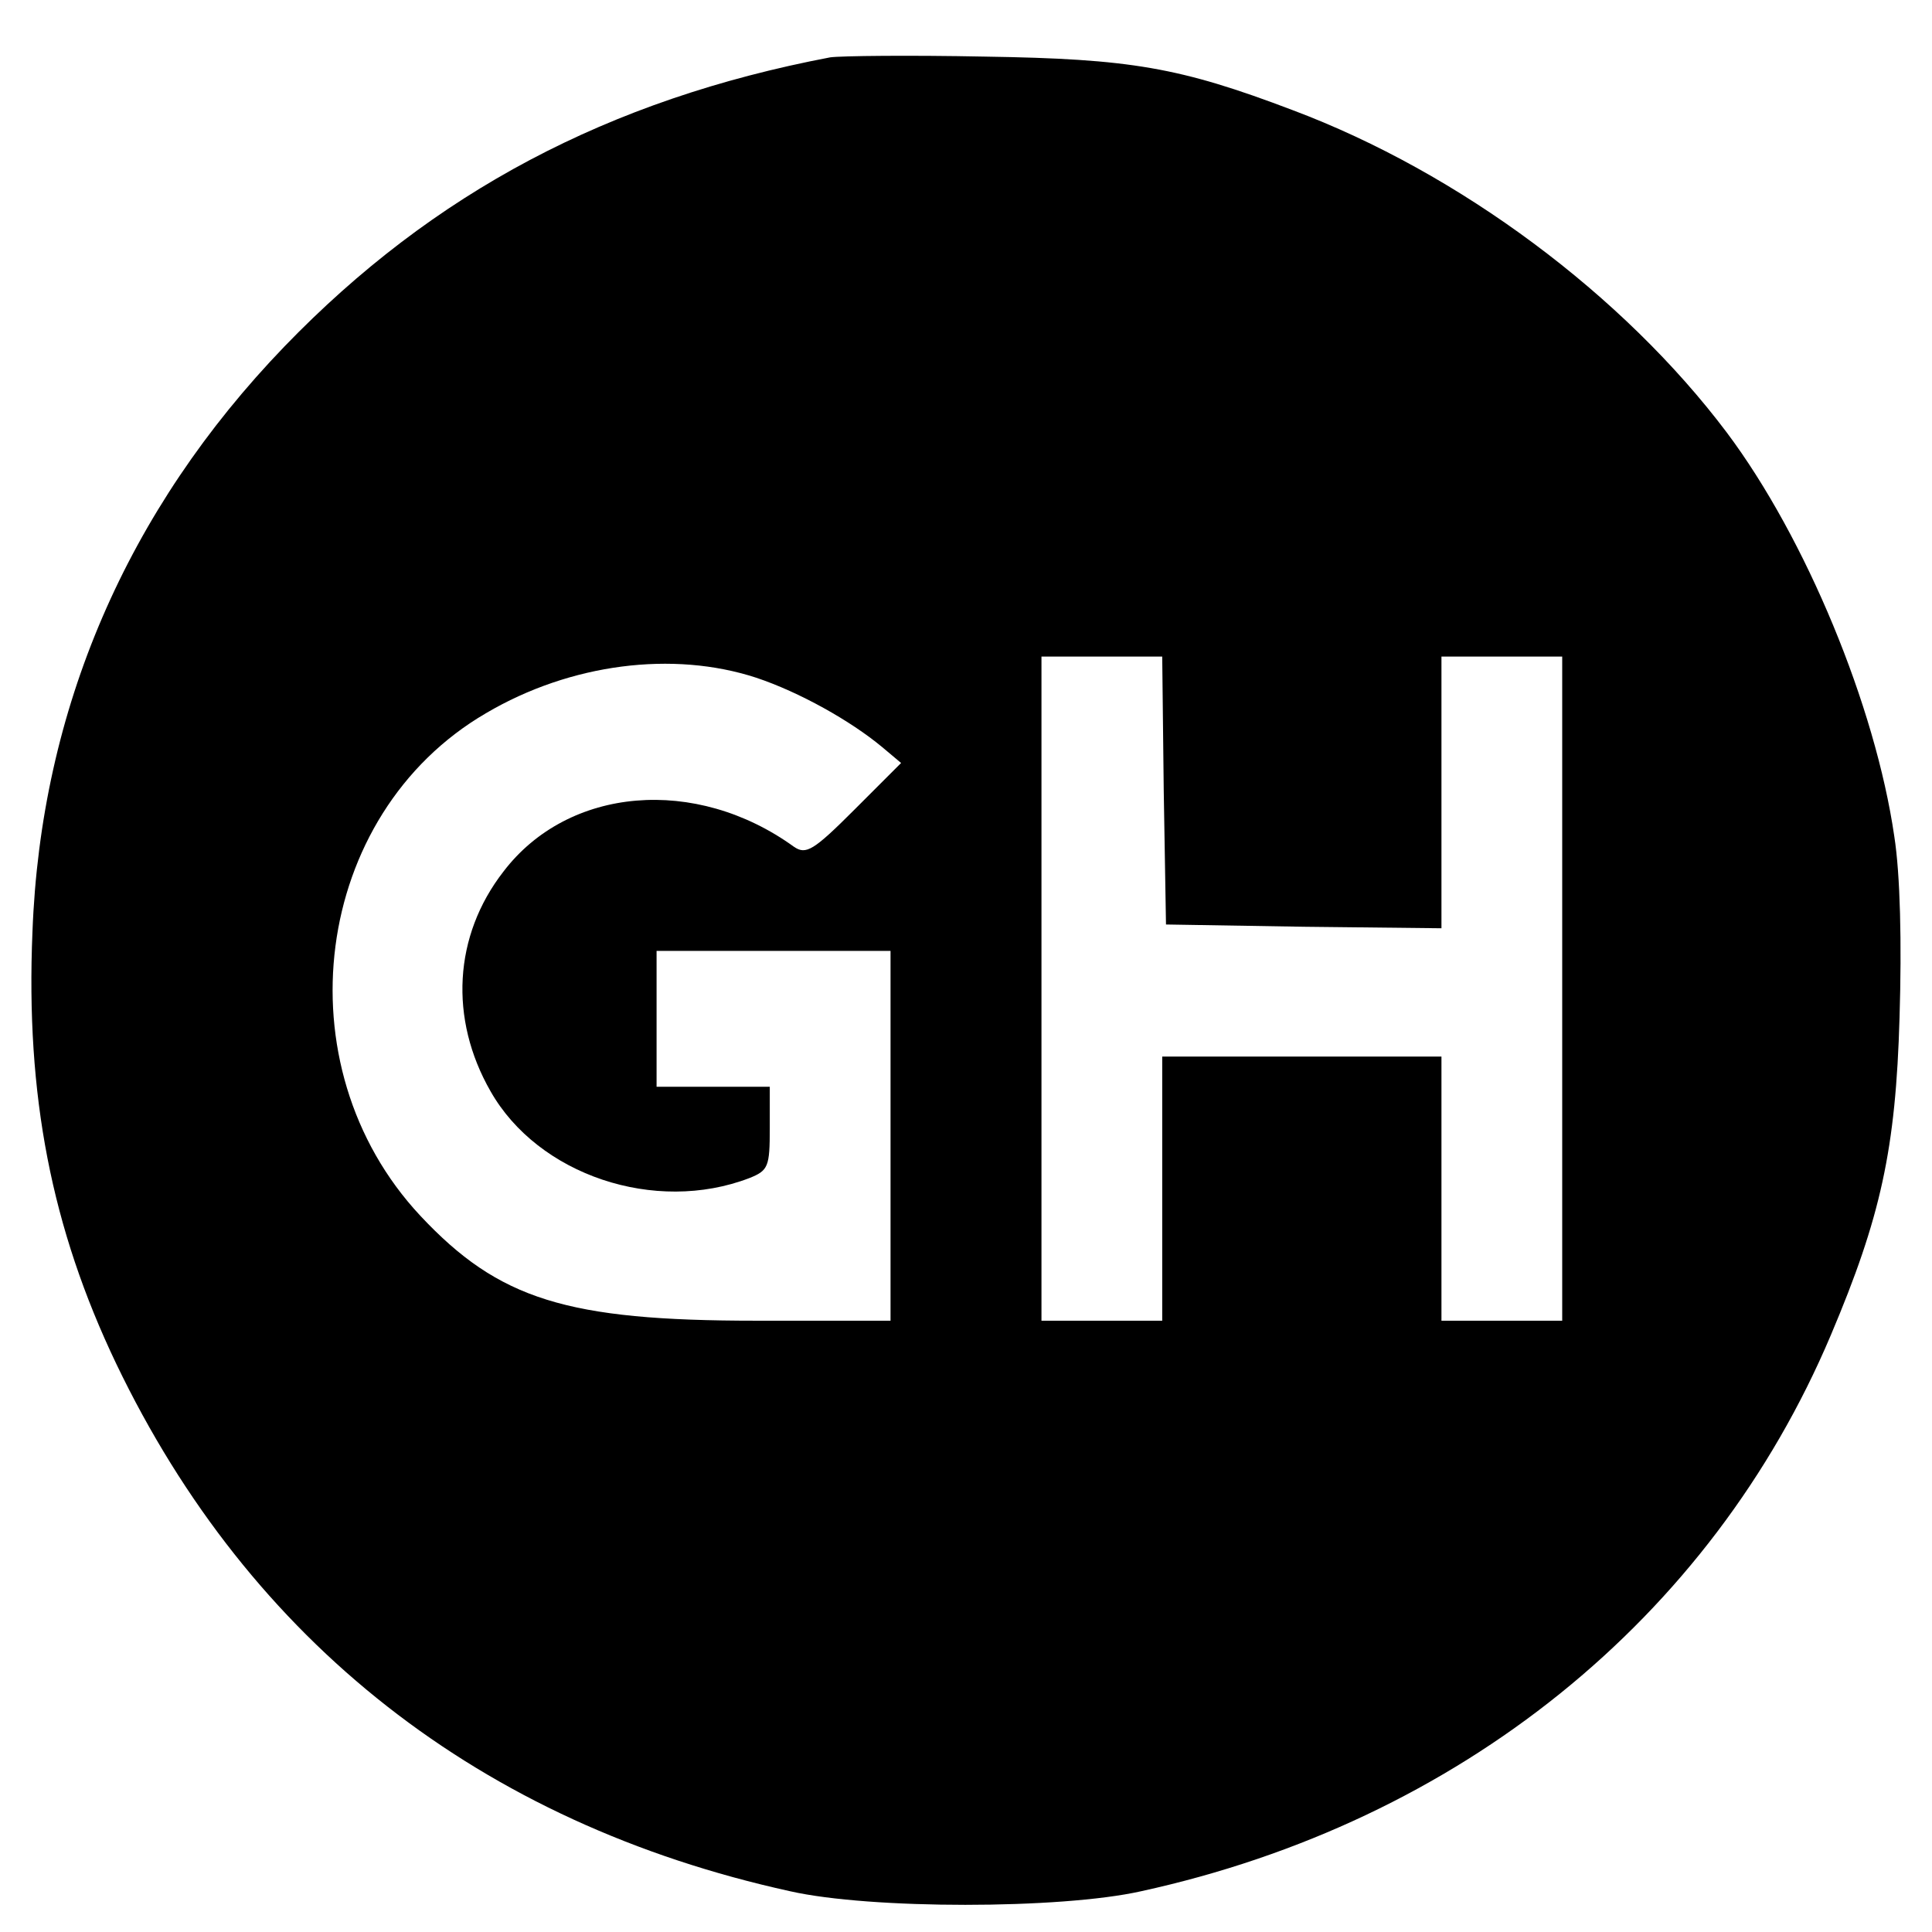
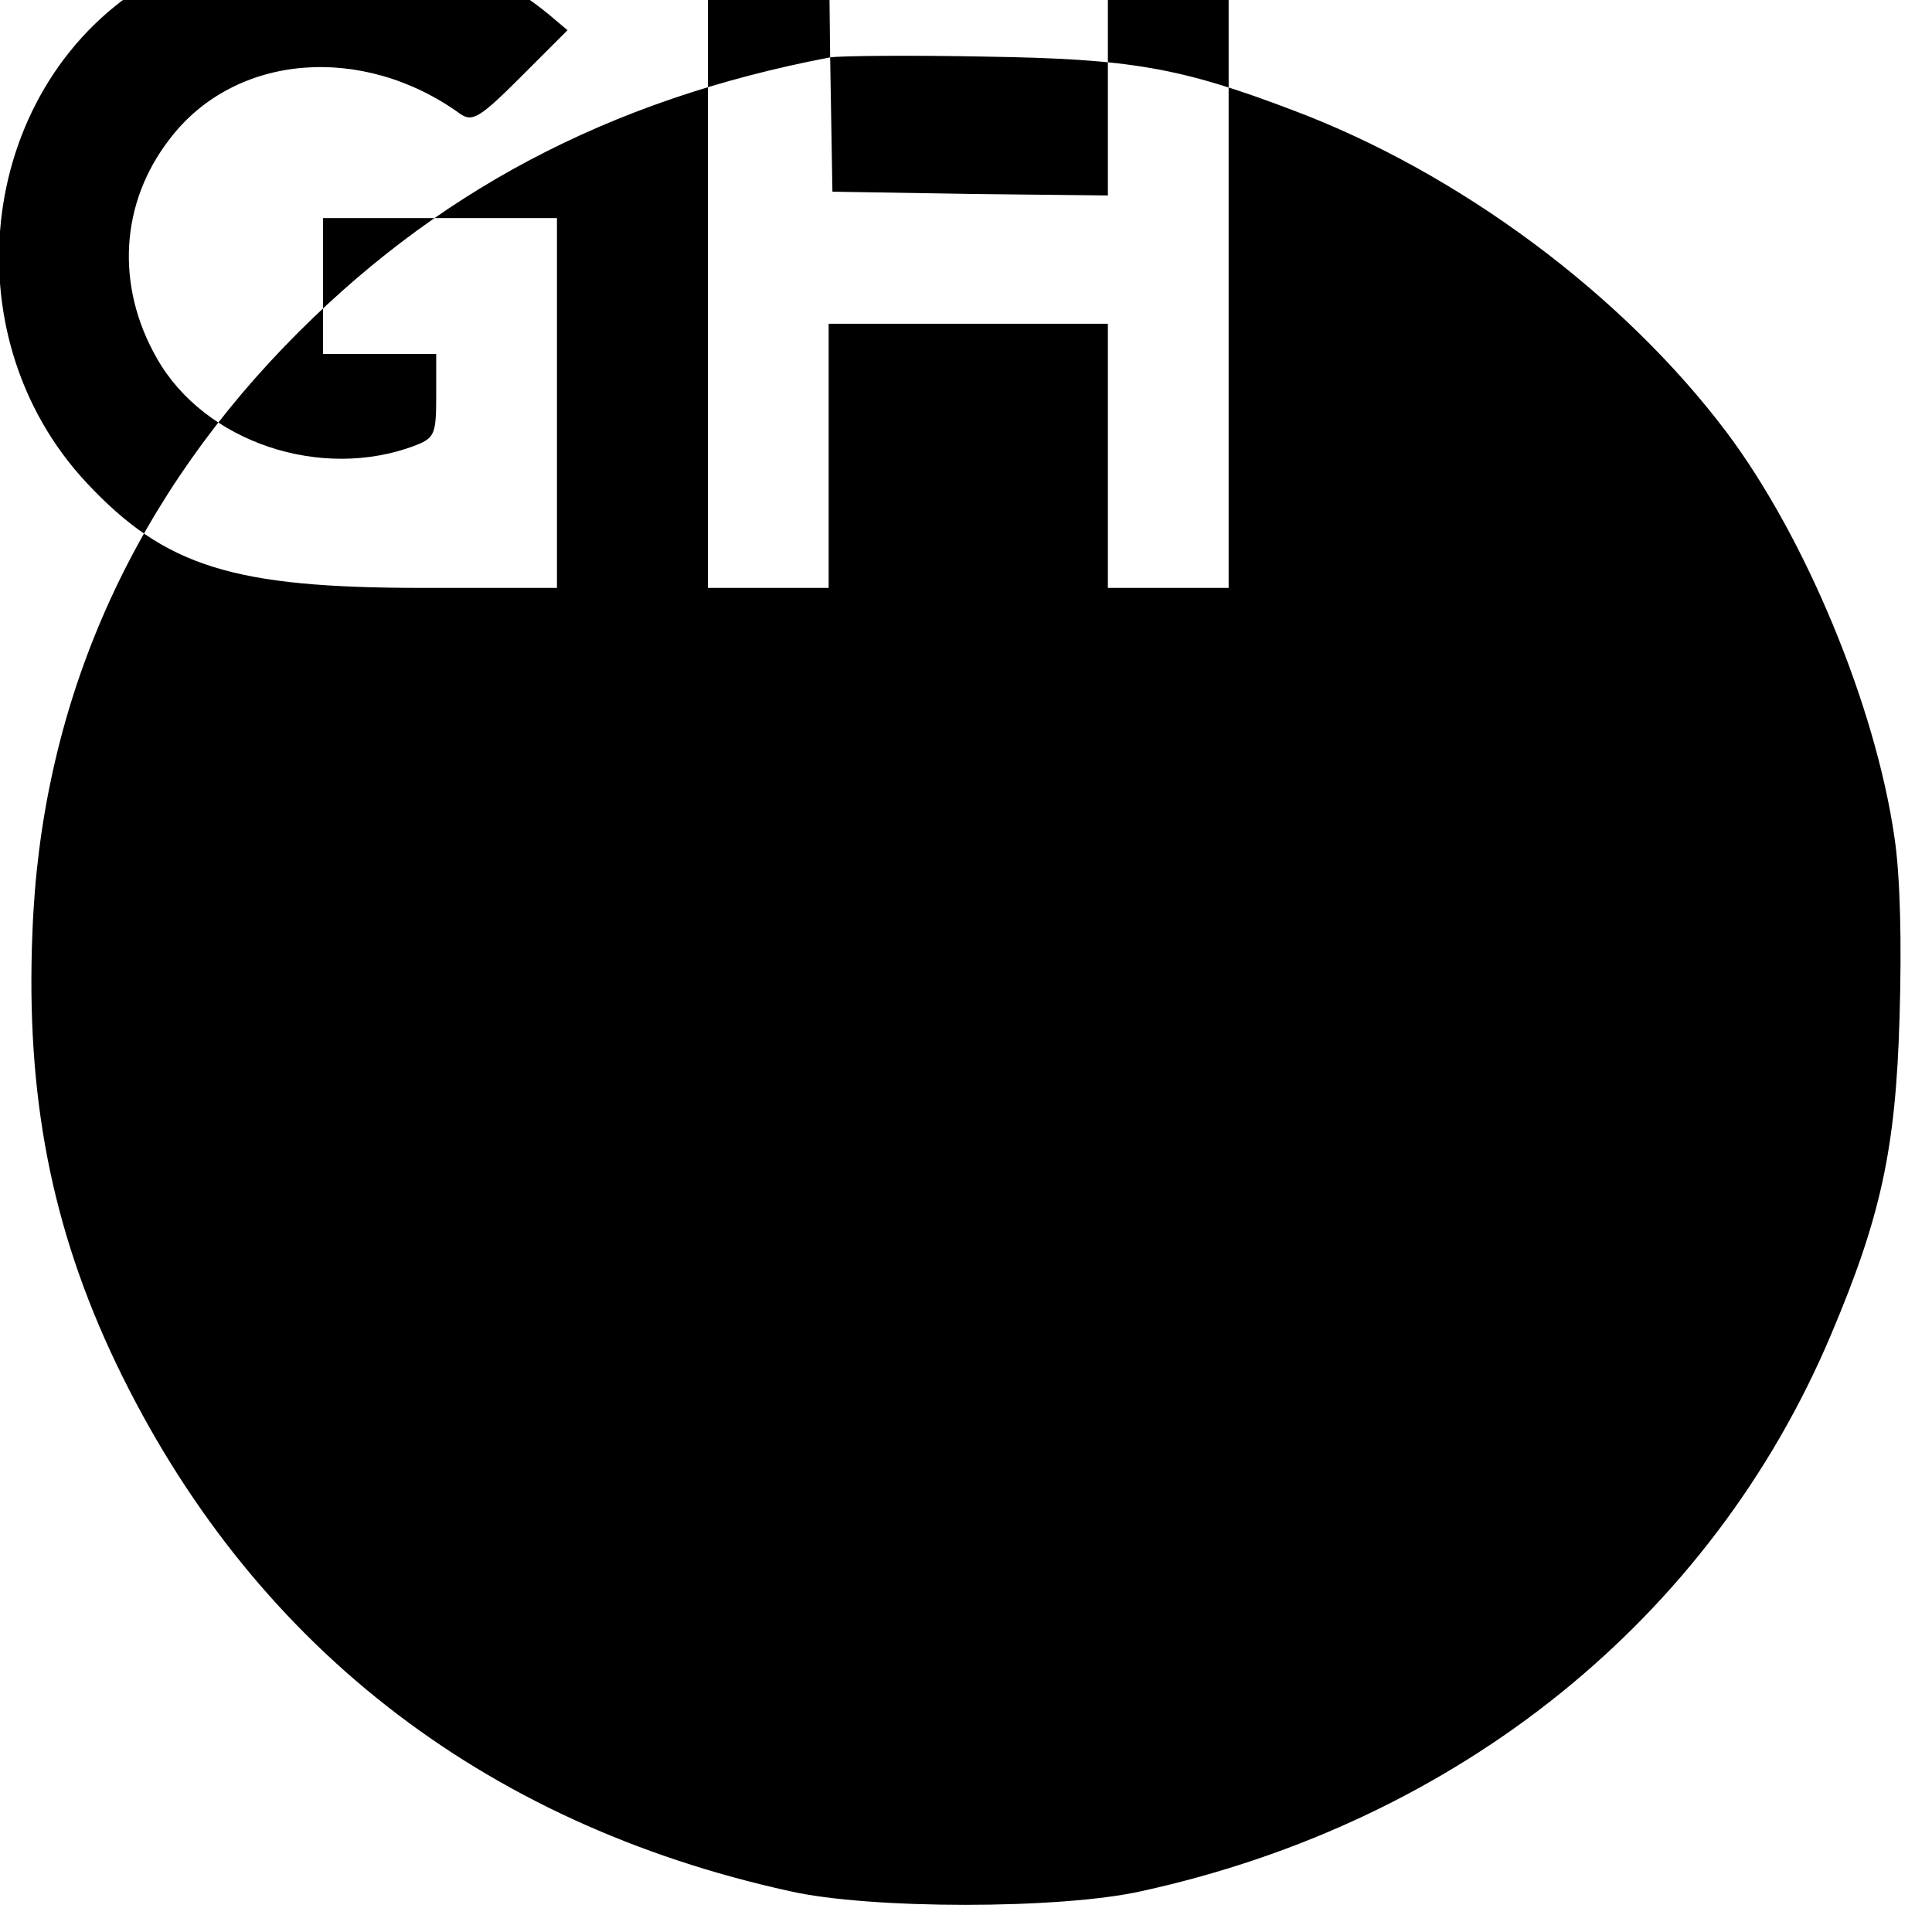
<svg xmlns="http://www.w3.org/2000/svg" version="1.0" width="256pt" height="256pt" viewBox="0 0 256 256" preserveAspectRatio="xMidYMid meet">
  <g transform="translate(0,256) scale(0.1,-0.1)" fill="#000000" stroke="none">
-     <path d="M1100 2484 c-294 -56 -526 -179 -723 -383 -209 -217 -323 -481 -334 -776 -9 -216 25 -392 111 -572 177 -369 483 -609 893 -699 106 -24 358 -24 465 0 421 92 755 361 914 737 66 156 86 246 91 421 3 98 1 189 -7 240 -25 172 -117 395 -222 535 -137 182 -354 344 -575 427 -150 57 -215 68 -408 71 -99 2 -191 1 -205 -1z m442 -971 l3 -178 183 -3 182 -2 0 180 0 180 80 0 80 0 0 -440 0 -440 -80 0 -80 0 0 175 0 175 -185 0 -185 0 0 -175 0 -175 -80 0 -80 0 0 440 0 440 80 0 80 0 2 -177z m-540 149 c57 -19 125 -57 167 -92 l25 -21 -62 -62 c-54 -54 -64 -60 -80 -49 -130 94 -299 80 -385 -33 -66 -85 -72 -195 -17 -291 63 -111 218 -163 343 -115 25 10 27 15 27 66 l0 55 -75 0 -75 0 0 90 0 90 155 0 155 0 0 -245 0 -245 -178 0 c-251 0 -341 28 -445 139 -186 199 -143 532 87 666 112 66 248 83 358 47z" />
+     <path d="M1100 2484 c-294 -56 -526 -179 -723 -383 -209 -217 -323 -481 -334 -776 -9 -216 25 -392 111 -572 177 -369 483 -609 893 -699 106 -24 358 -24 465 0 421 92 755 361 914 737 66 156 86 246 91 421 3 98 1 189 -7 240 -25 172 -117 395 -222 535 -137 182 -354 344 -575 427 -150 57 -215 68 -408 71 -99 2 -191 1 -205 -1z l3 -178 183 -3 182 -2 0 180 0 180 80 0 80 0 0 -440 0 -440 -80 0 -80 0 0 175 0 175 -185 0 -185 0 0 -175 0 -175 -80 0 -80 0 0 440 0 440 80 0 80 0 2 -177z m-540 149 c57 -19 125 -57 167 -92 l25 -21 -62 -62 c-54 -54 -64 -60 -80 -49 -130 94 -299 80 -385 -33 -66 -85 -72 -195 -17 -291 63 -111 218 -163 343 -115 25 10 27 15 27 66 l0 55 -75 0 -75 0 0 90 0 90 155 0 155 0 0 -245 0 -245 -178 0 c-251 0 -341 28 -445 139 -186 199 -143 532 87 666 112 66 248 83 358 47z" />
  </g>
</svg>